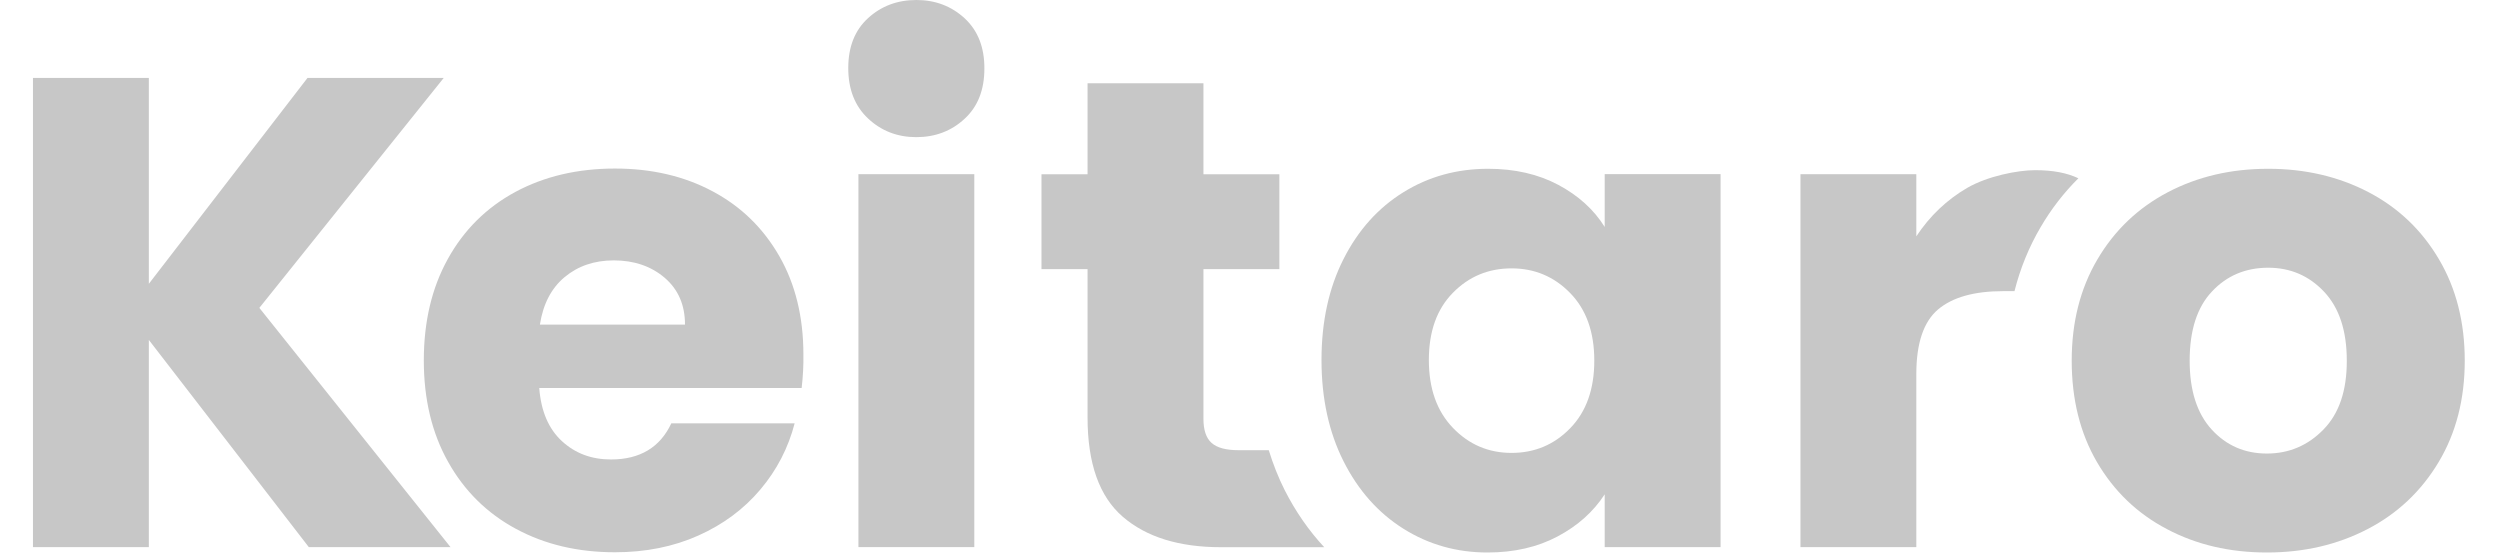
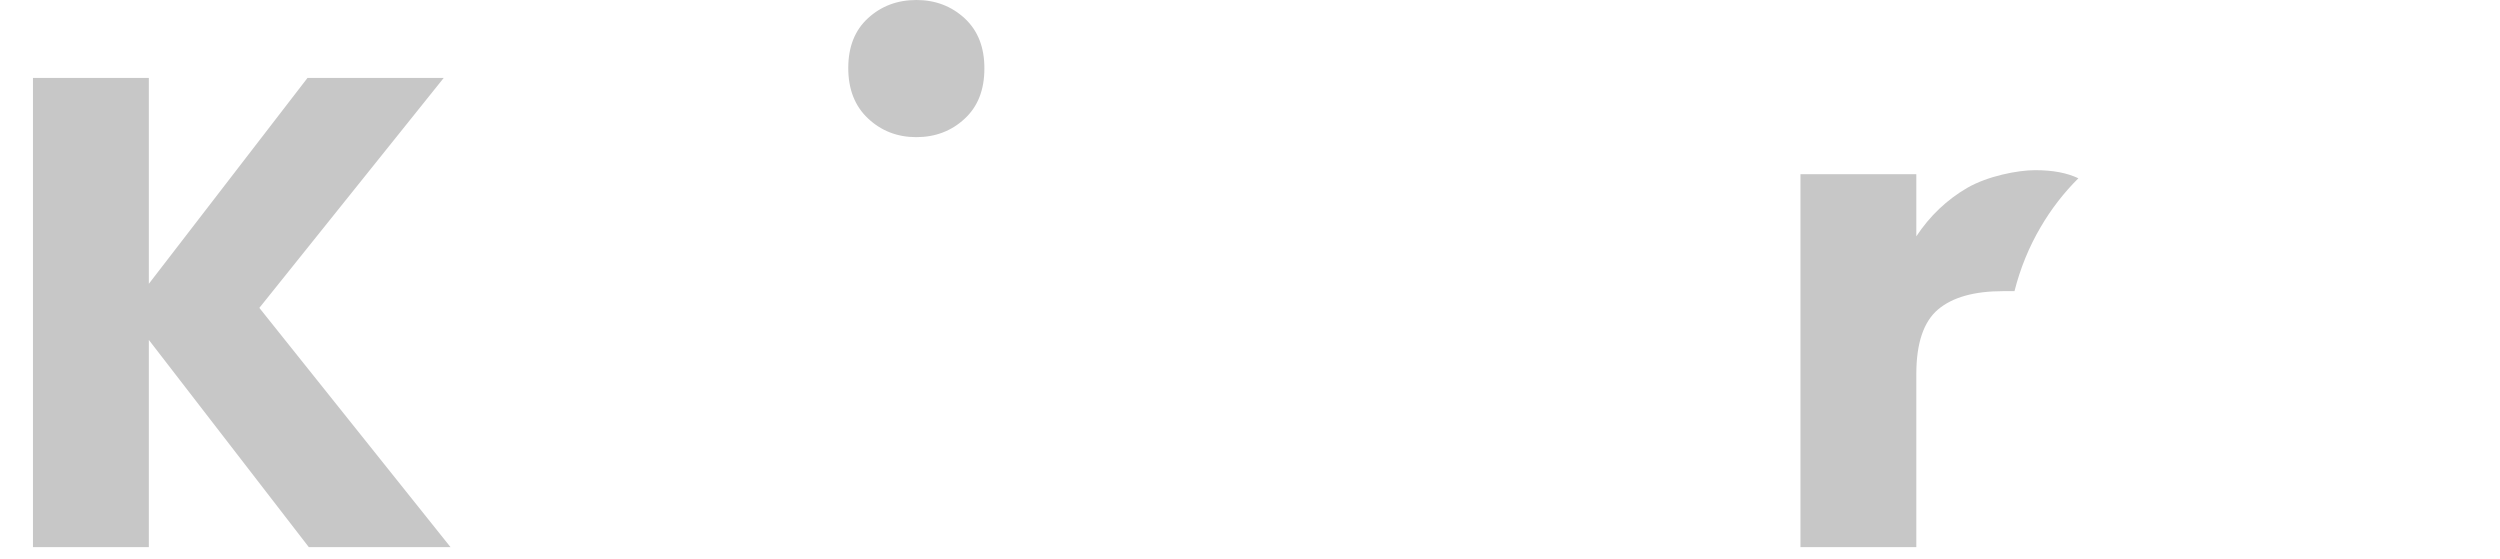
<svg xmlns="http://www.w3.org/2000/svg" width="170" height="38" viewBox="0 0 170 38" fill="none">
  <path d="M20.999 37.204L10.121 23.115V37.204H2.241V5.299H10.121V19.299L20.91 5.299H30.174L17.636 20.936L30.635 37.204H20.999Z" fill="#C7C7C7" />
-   <path d="M54.512 26.386H36.669C36.788 27.964 37.309 29.167 38.209 29.996C39.117 30.833 40.226 31.244 41.55 31.244C43.515 31.244 44.884 30.422 45.65 28.786H54.036C53.604 30.451 52.83 31.956 51.707 33.284C50.584 34.619 49.177 35.661 47.488 36.417C45.799 37.173 43.909 37.554 41.818 37.554C39.296 37.554 37.056 37.026 35.084 35.962C33.12 34.906 31.58 33.386 30.479 31.42C29.37 29.453 28.819 27.149 28.819 24.508C28.819 21.873 29.363 19.569 30.456 17.603C31.543 15.636 33.075 14.117 35.04 13.053C37.004 11.997 39.266 11.461 41.818 11.461C44.303 11.461 46.521 11.975 48.455 13.009C50.39 14.037 51.9 15.511 52.994 17.419C54.088 19.327 54.631 21.558 54.631 24.104C54.646 24.838 54.602 25.601 54.512 26.386ZM46.58 22.072C46.58 20.736 46.119 19.679 45.196 18.887C44.274 18.102 43.12 17.706 41.736 17.706C40.419 17.706 39.303 18.087 38.395 18.843C37.488 19.599 36.93 20.677 36.714 22.072H46.58Z" fill="#C7C7C7" />
-   <path d="M66.253 11.844V37.203H58.373V11.844H66.253Z" fill="#C7C7C7" />
-   <path d="M101.195 11.477C99.074 11.477 97.154 12.005 95.436 13.069C93.717 14.133 92.355 15.645 91.358 17.618C90.361 19.585 89.862 21.874 89.862 24.479C89.862 27.084 90.361 29.381 91.358 31.362C92.355 33.343 93.717 34.877 95.436 35.956C97.154 37.034 99.059 37.57 101.15 37.57C102.965 37.57 104.551 37.203 105.919 36.477C107.289 35.75 108.353 34.796 109.119 33.615V37.203H116.999V11.843H109.119V15.432C108.382 14.25 107.326 13.296 105.964 12.57C104.595 11.843 103.01 11.477 101.195 11.477ZM108.412 24.523C108.412 26.46 107.869 27.994 106.775 29.117C105.689 30.239 104.357 30.797 102.787 30.797C101.217 30.797 99.892 30.232 98.799 29.095C97.705 27.957 97.162 26.424 97.162 24.479C97.162 22.542 97.705 21.016 98.799 19.908C99.885 18.8 101.217 18.249 102.787 18.249C104.35 18.249 105.682 18.807 106.775 19.93C107.869 21.052 108.412 22.586 108.412 24.523Z" fill="#C7C7C7" />
-   <path d="M87.355 33.321C86.923 32.462 86.566 31.552 86.276 30.613H84.23C83.367 30.613 82.757 30.451 82.384 30.114C82.012 29.784 81.834 29.233 81.834 28.478V18.3H86.291H86.96H86.997V18.183V16.429V11.85H81.834V5.664H73.954V11.85H70.821V18.3H73.954V28.39C73.954 31.508 74.75 33.761 76.35 35.14C77.95 36.52 80.174 37.21 83.031 37.21H90.048C88.999 36.08 88.099 34.788 87.355 33.321Z" fill="#C7C7C7" />
  <path d="M65.599 1.247C64.698 0.418 63.604 0 62.317 0C61.022 0 59.928 0.411 59.028 1.233C58.128 2.055 57.682 3.185 57.682 4.63C57.682 6.068 58.128 7.213 59.028 8.057C59.928 8.901 61.022 9.326 62.31 9.326C63.597 9.326 64.698 8.908 65.591 8.079C66.491 7.25 66.938 6.112 66.938 4.667C66.945 3.221 66.499 2.084 65.599 1.247Z" fill="#C7C7C7" />
-   <path d="M161.062 13.069C159.038 12.012 156.762 11.477 154.239 11.477C151.717 11.477 149.447 12.005 147.416 13.069C145.392 14.133 143.793 15.652 142.624 17.64C141.456 19.622 140.876 21.918 140.876 24.523C140.876 27.158 141.449 29.462 142.602 31.436C143.755 33.402 145.333 34.921 147.349 35.978C149.358 37.042 151.628 37.57 154.15 37.57C156.665 37.57 158.949 37.042 160.995 35.978C163.034 34.921 164.649 33.395 165.832 31.414C167.015 29.432 167.603 27.136 167.603 24.523C167.603 21.918 167.022 19.622 165.854 17.64C164.686 15.652 163.094 14.133 161.062 13.069ZM157.997 29.205C156.94 30.291 155.653 30.841 154.15 30.841C152.647 30.841 151.389 30.298 150.392 29.205C149.395 28.111 148.897 26.556 148.897 24.523C148.897 22.461 149.403 20.891 150.415 19.82C151.427 18.741 152.707 18.205 154.239 18.205C155.742 18.205 157.014 18.748 158.041 19.842C159.068 20.935 159.582 22.491 159.582 24.523C159.589 26.556 159.061 28.119 157.997 29.205Z" fill="#C7C7C7" />
  <path d="M141.33 12.123C140.549 11.756 139.619 11.572 138.383 11.572C137.193 11.572 135.154 11.976 133.77 12.776C132.386 13.583 131.233 14.676 130.31 16.07V11.844H122.431V37.203H130.31V25.433C130.31 23.342 130.802 21.882 131.784 21.046C132.766 20.216 134.239 19.798 136.211 19.798H136.985C137.379 18.242 137.974 16.782 138.771 15.432C139.492 14.199 140.348 13.099 141.33 12.123Z" fill="#C7C7C7" />
</svg>